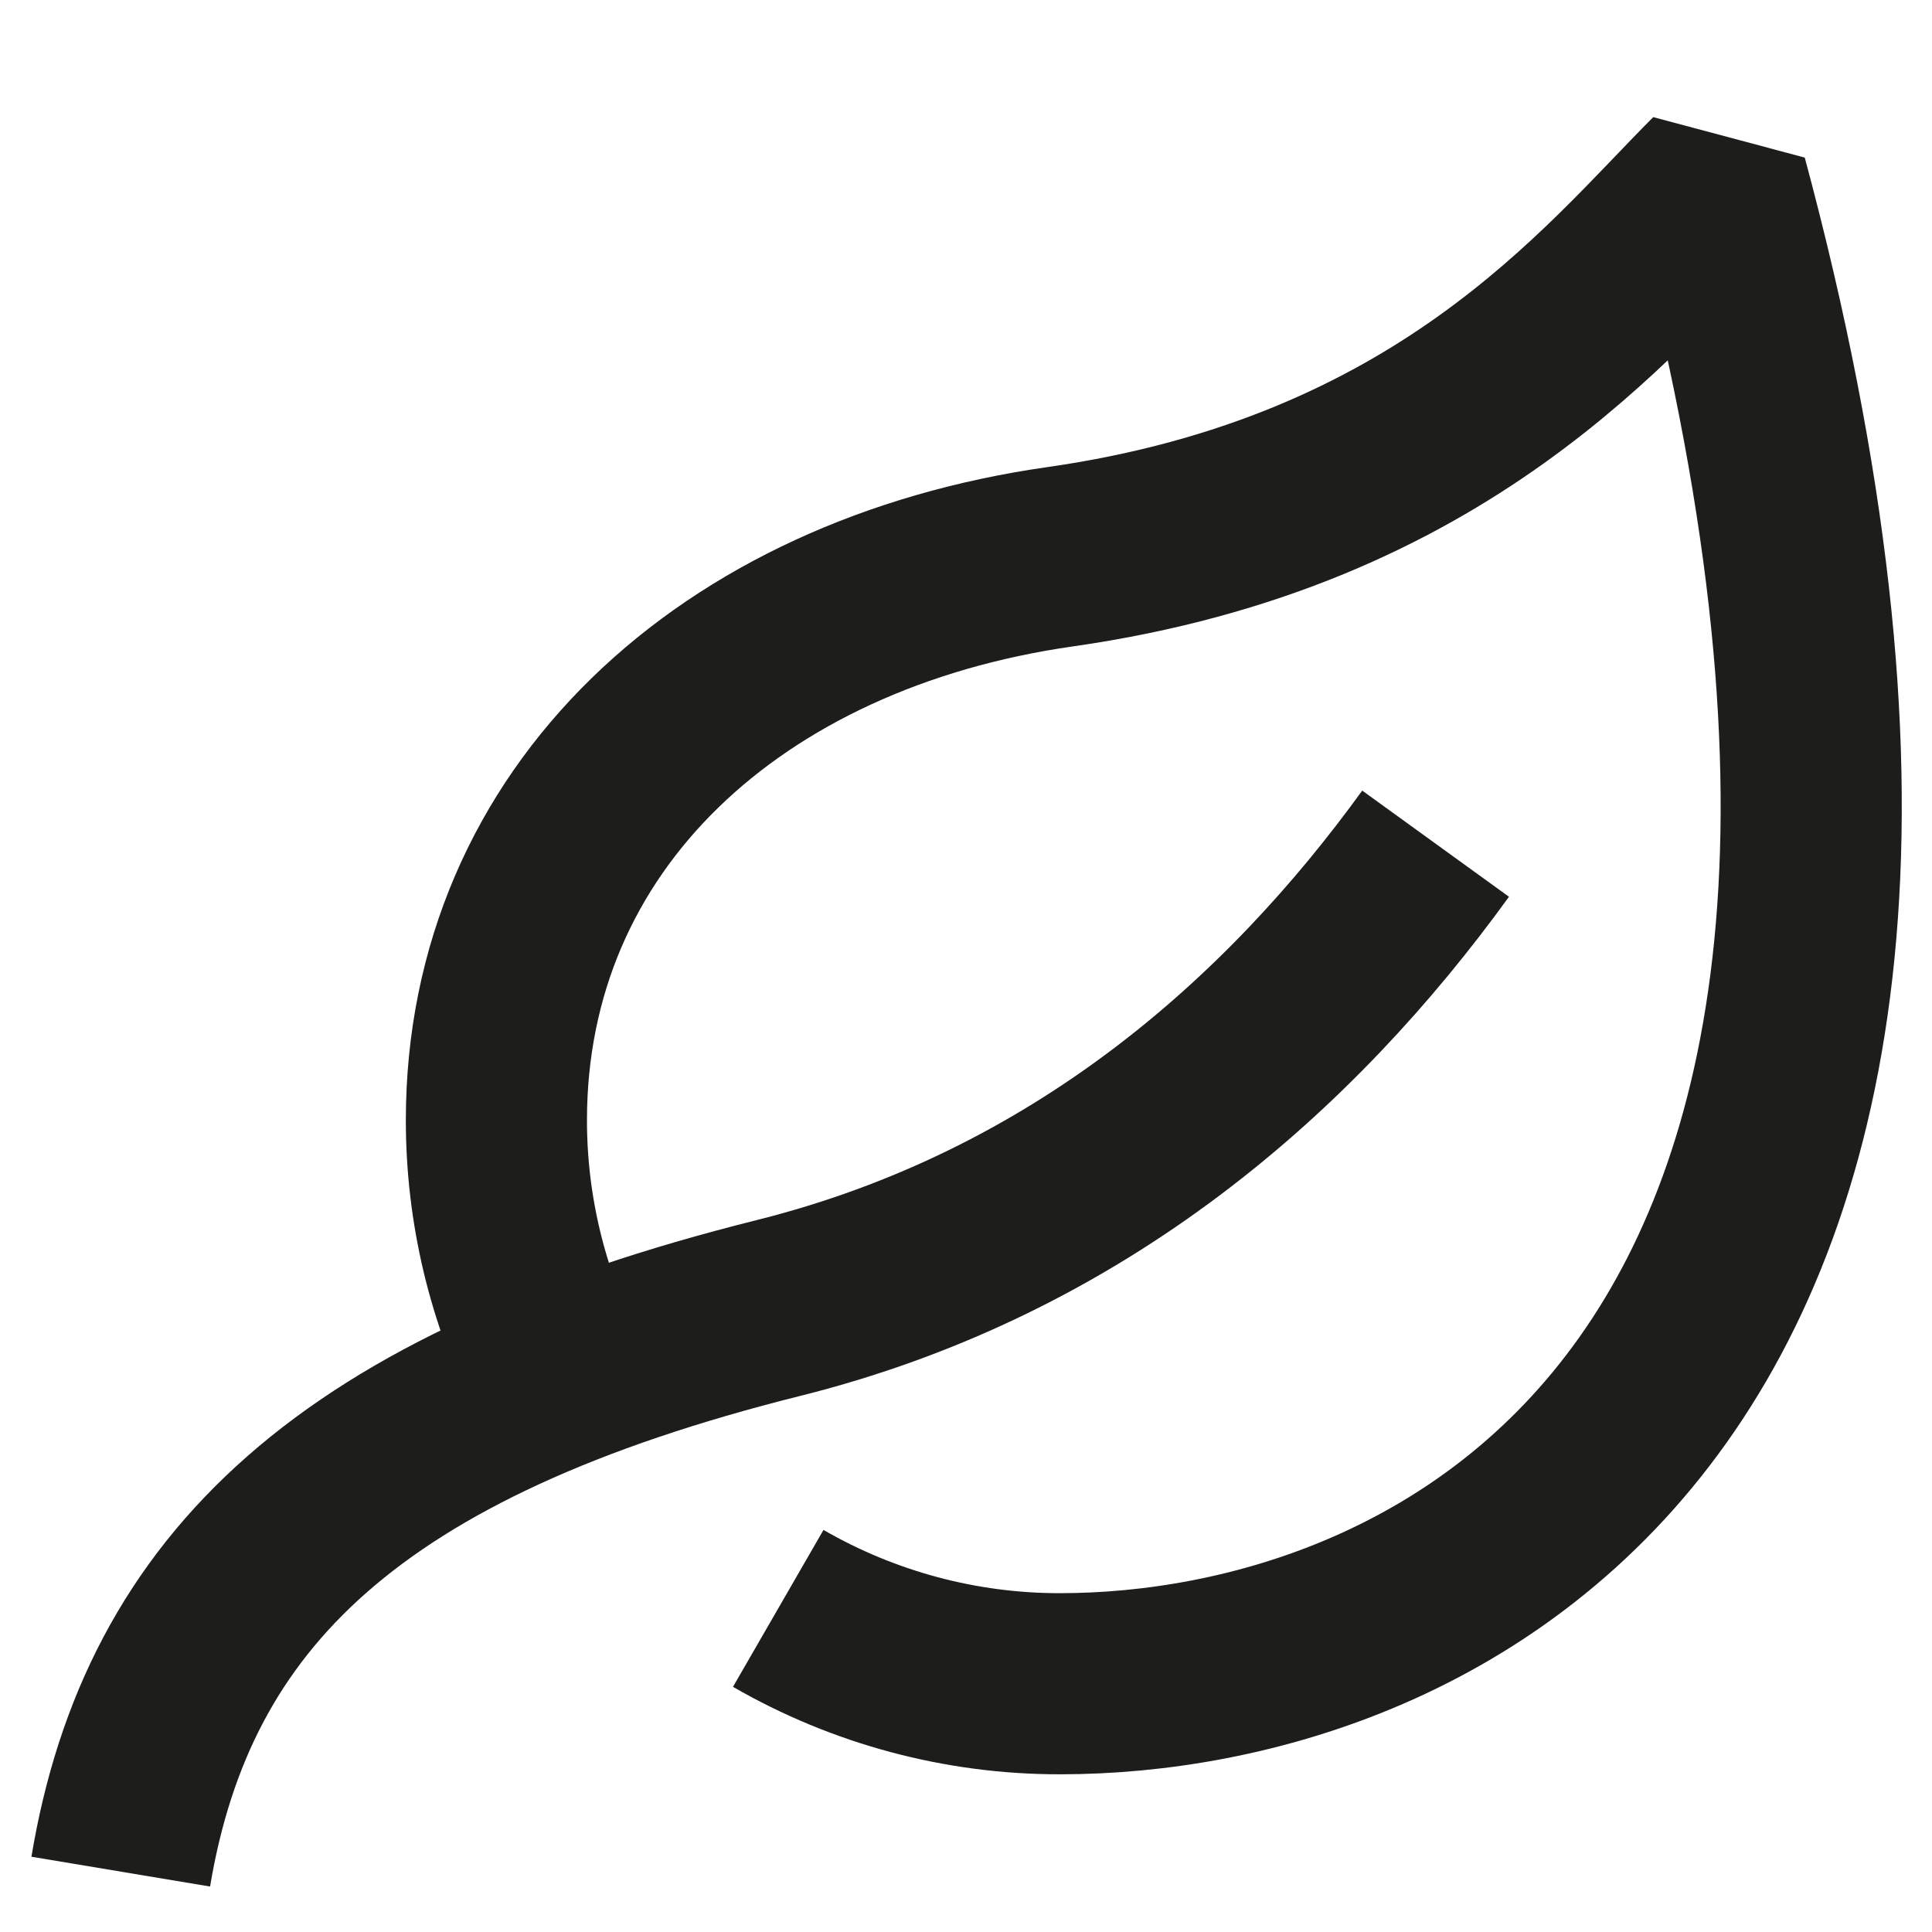
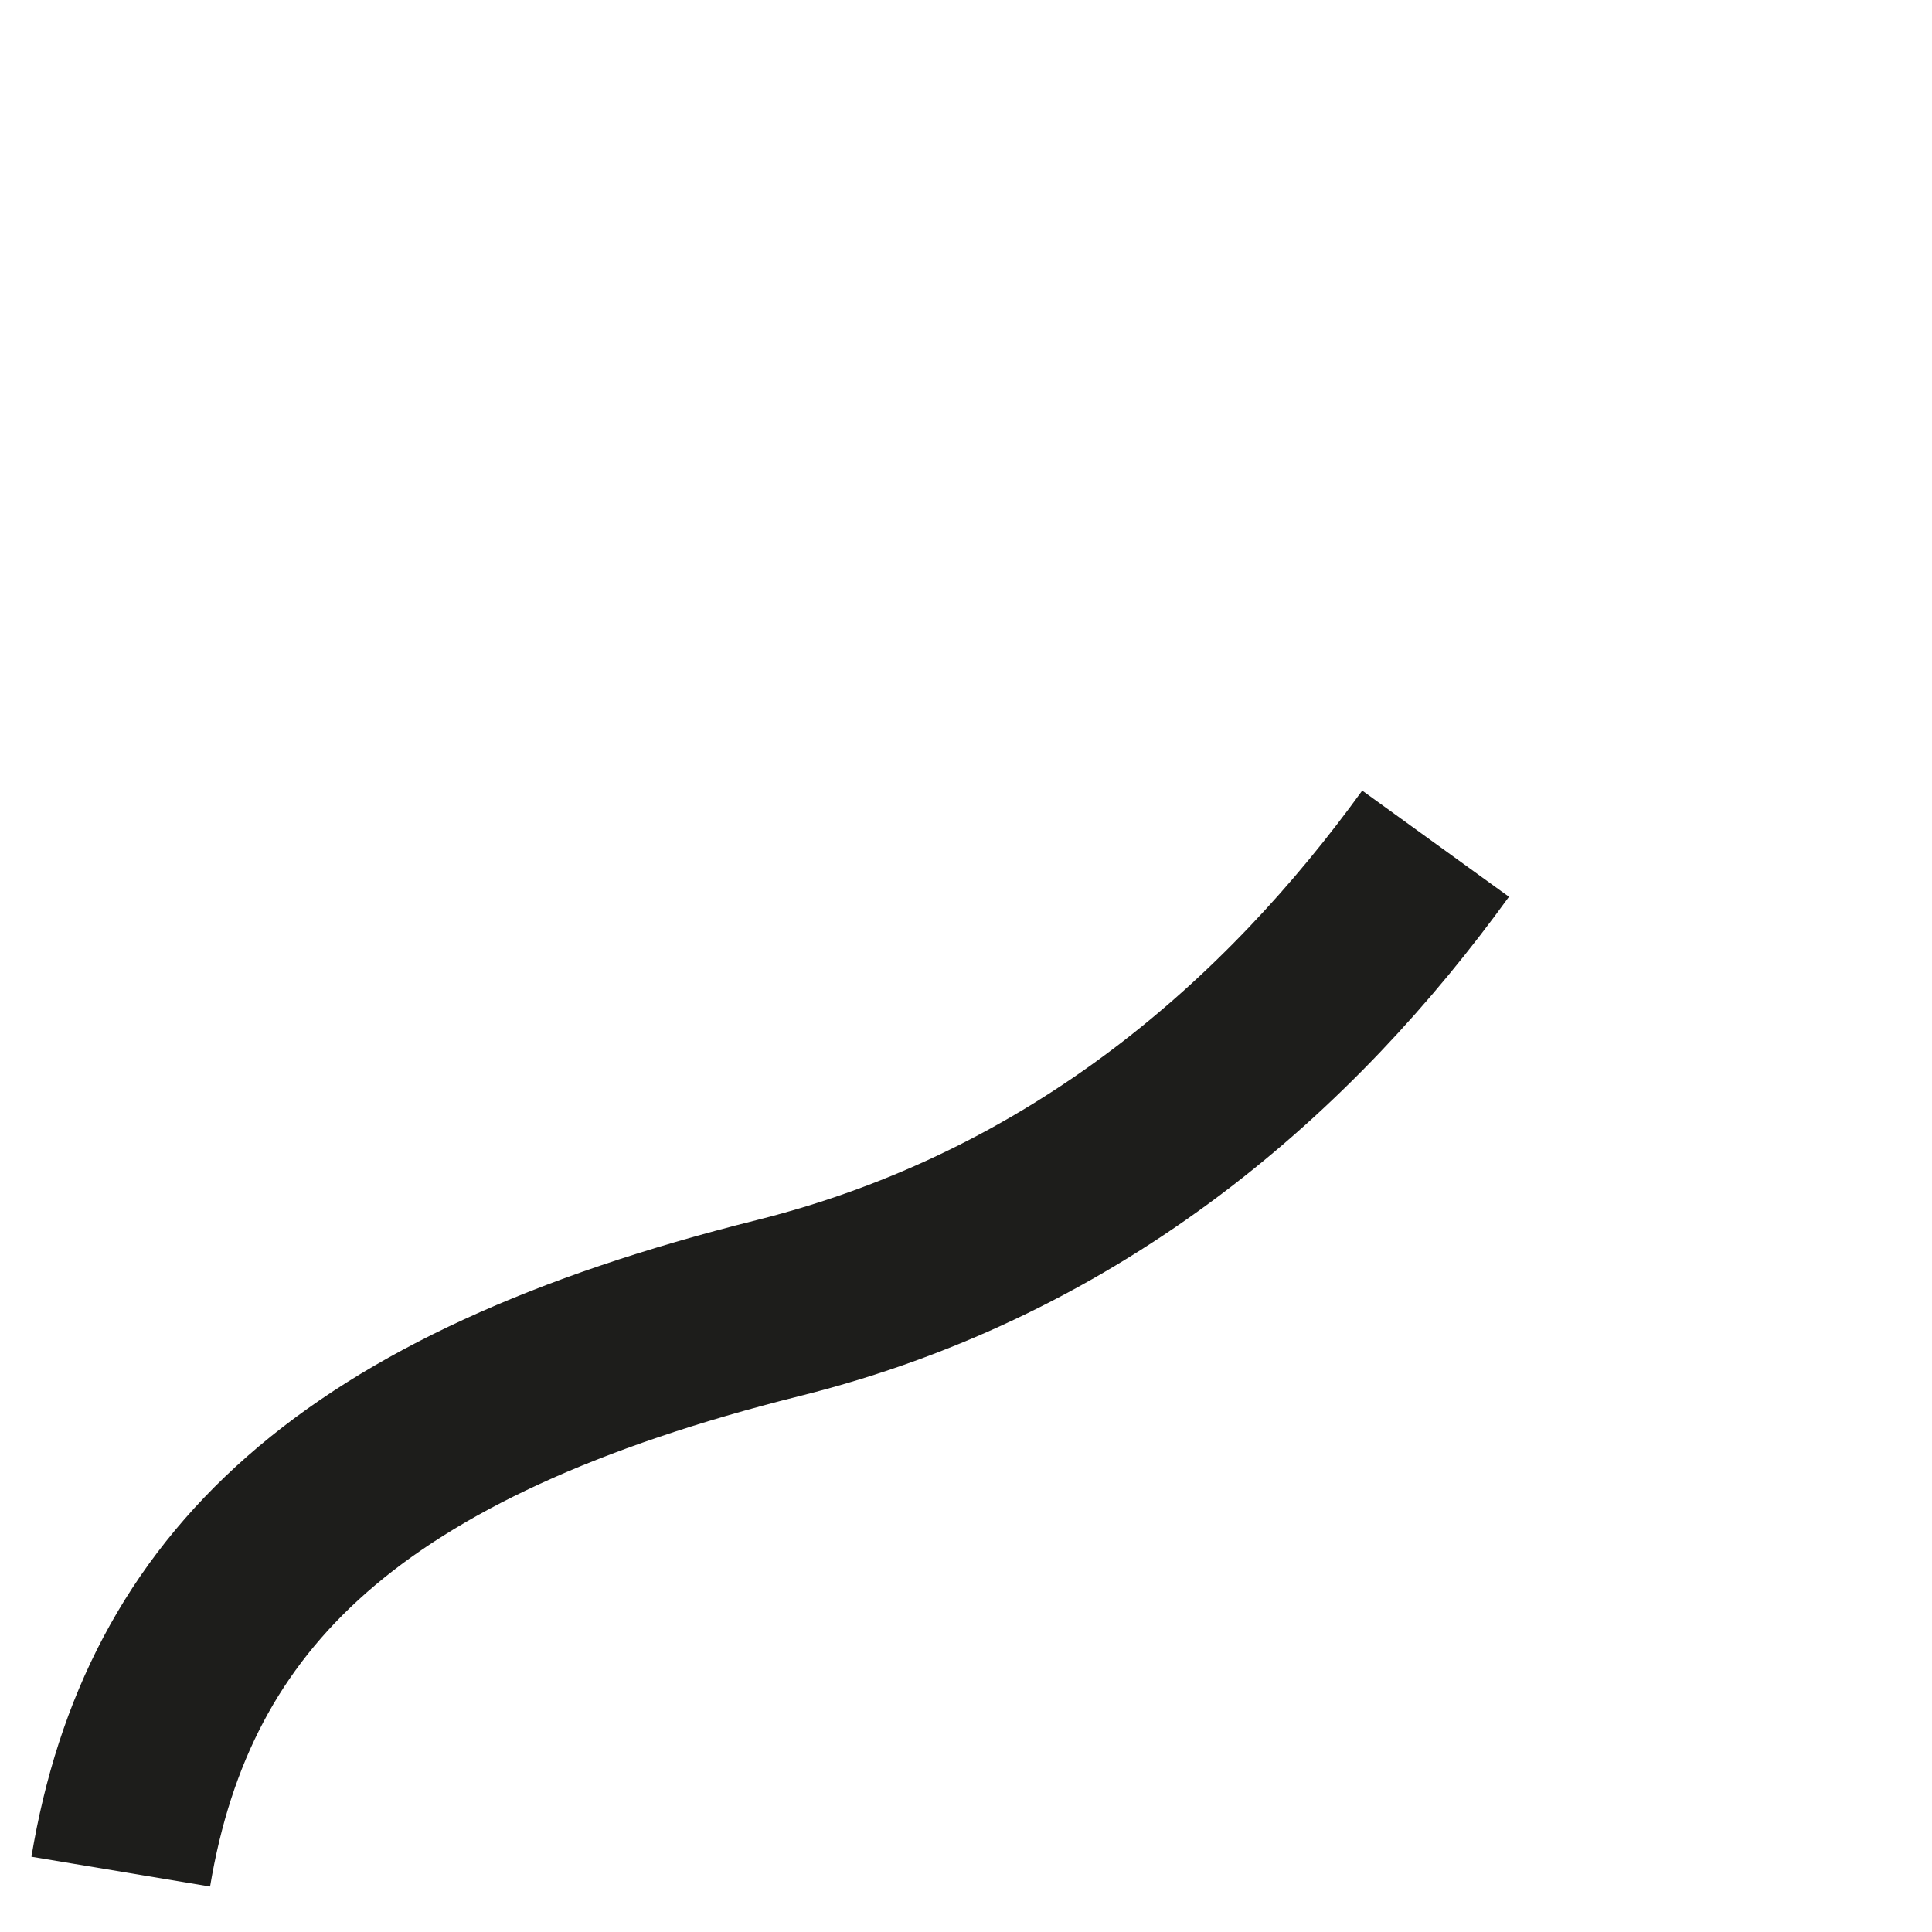
<svg xmlns="http://www.w3.org/2000/svg" width="16" height="16" viewBox="0 0 16 16" fill="none">
-   <path d="M4.614 11.386C4.283 10.732 4.111 10.01 4.111 9.278C4.111 6.777 6.056 5 8.778 4.611C11.953 4.158 13.315 2.408 14.222 1.5C16.944 11.611 11.889 13.944 8.778 13.944C7.959 13.945 7.154 13.729 6.445 13.32" stroke="#1D1D1B" stroke-width="1.5" stroke-miterlimit="1.722" />
  <path d="M1 15.5C1.389 13.167 2.912 11.717 6.444 10.833C8.946 10.208 10.693 8.64 11.889 6.987" stroke="#1D1D1B" stroke-width="1.5" stroke-miterlimit="1.722" />
</svg>